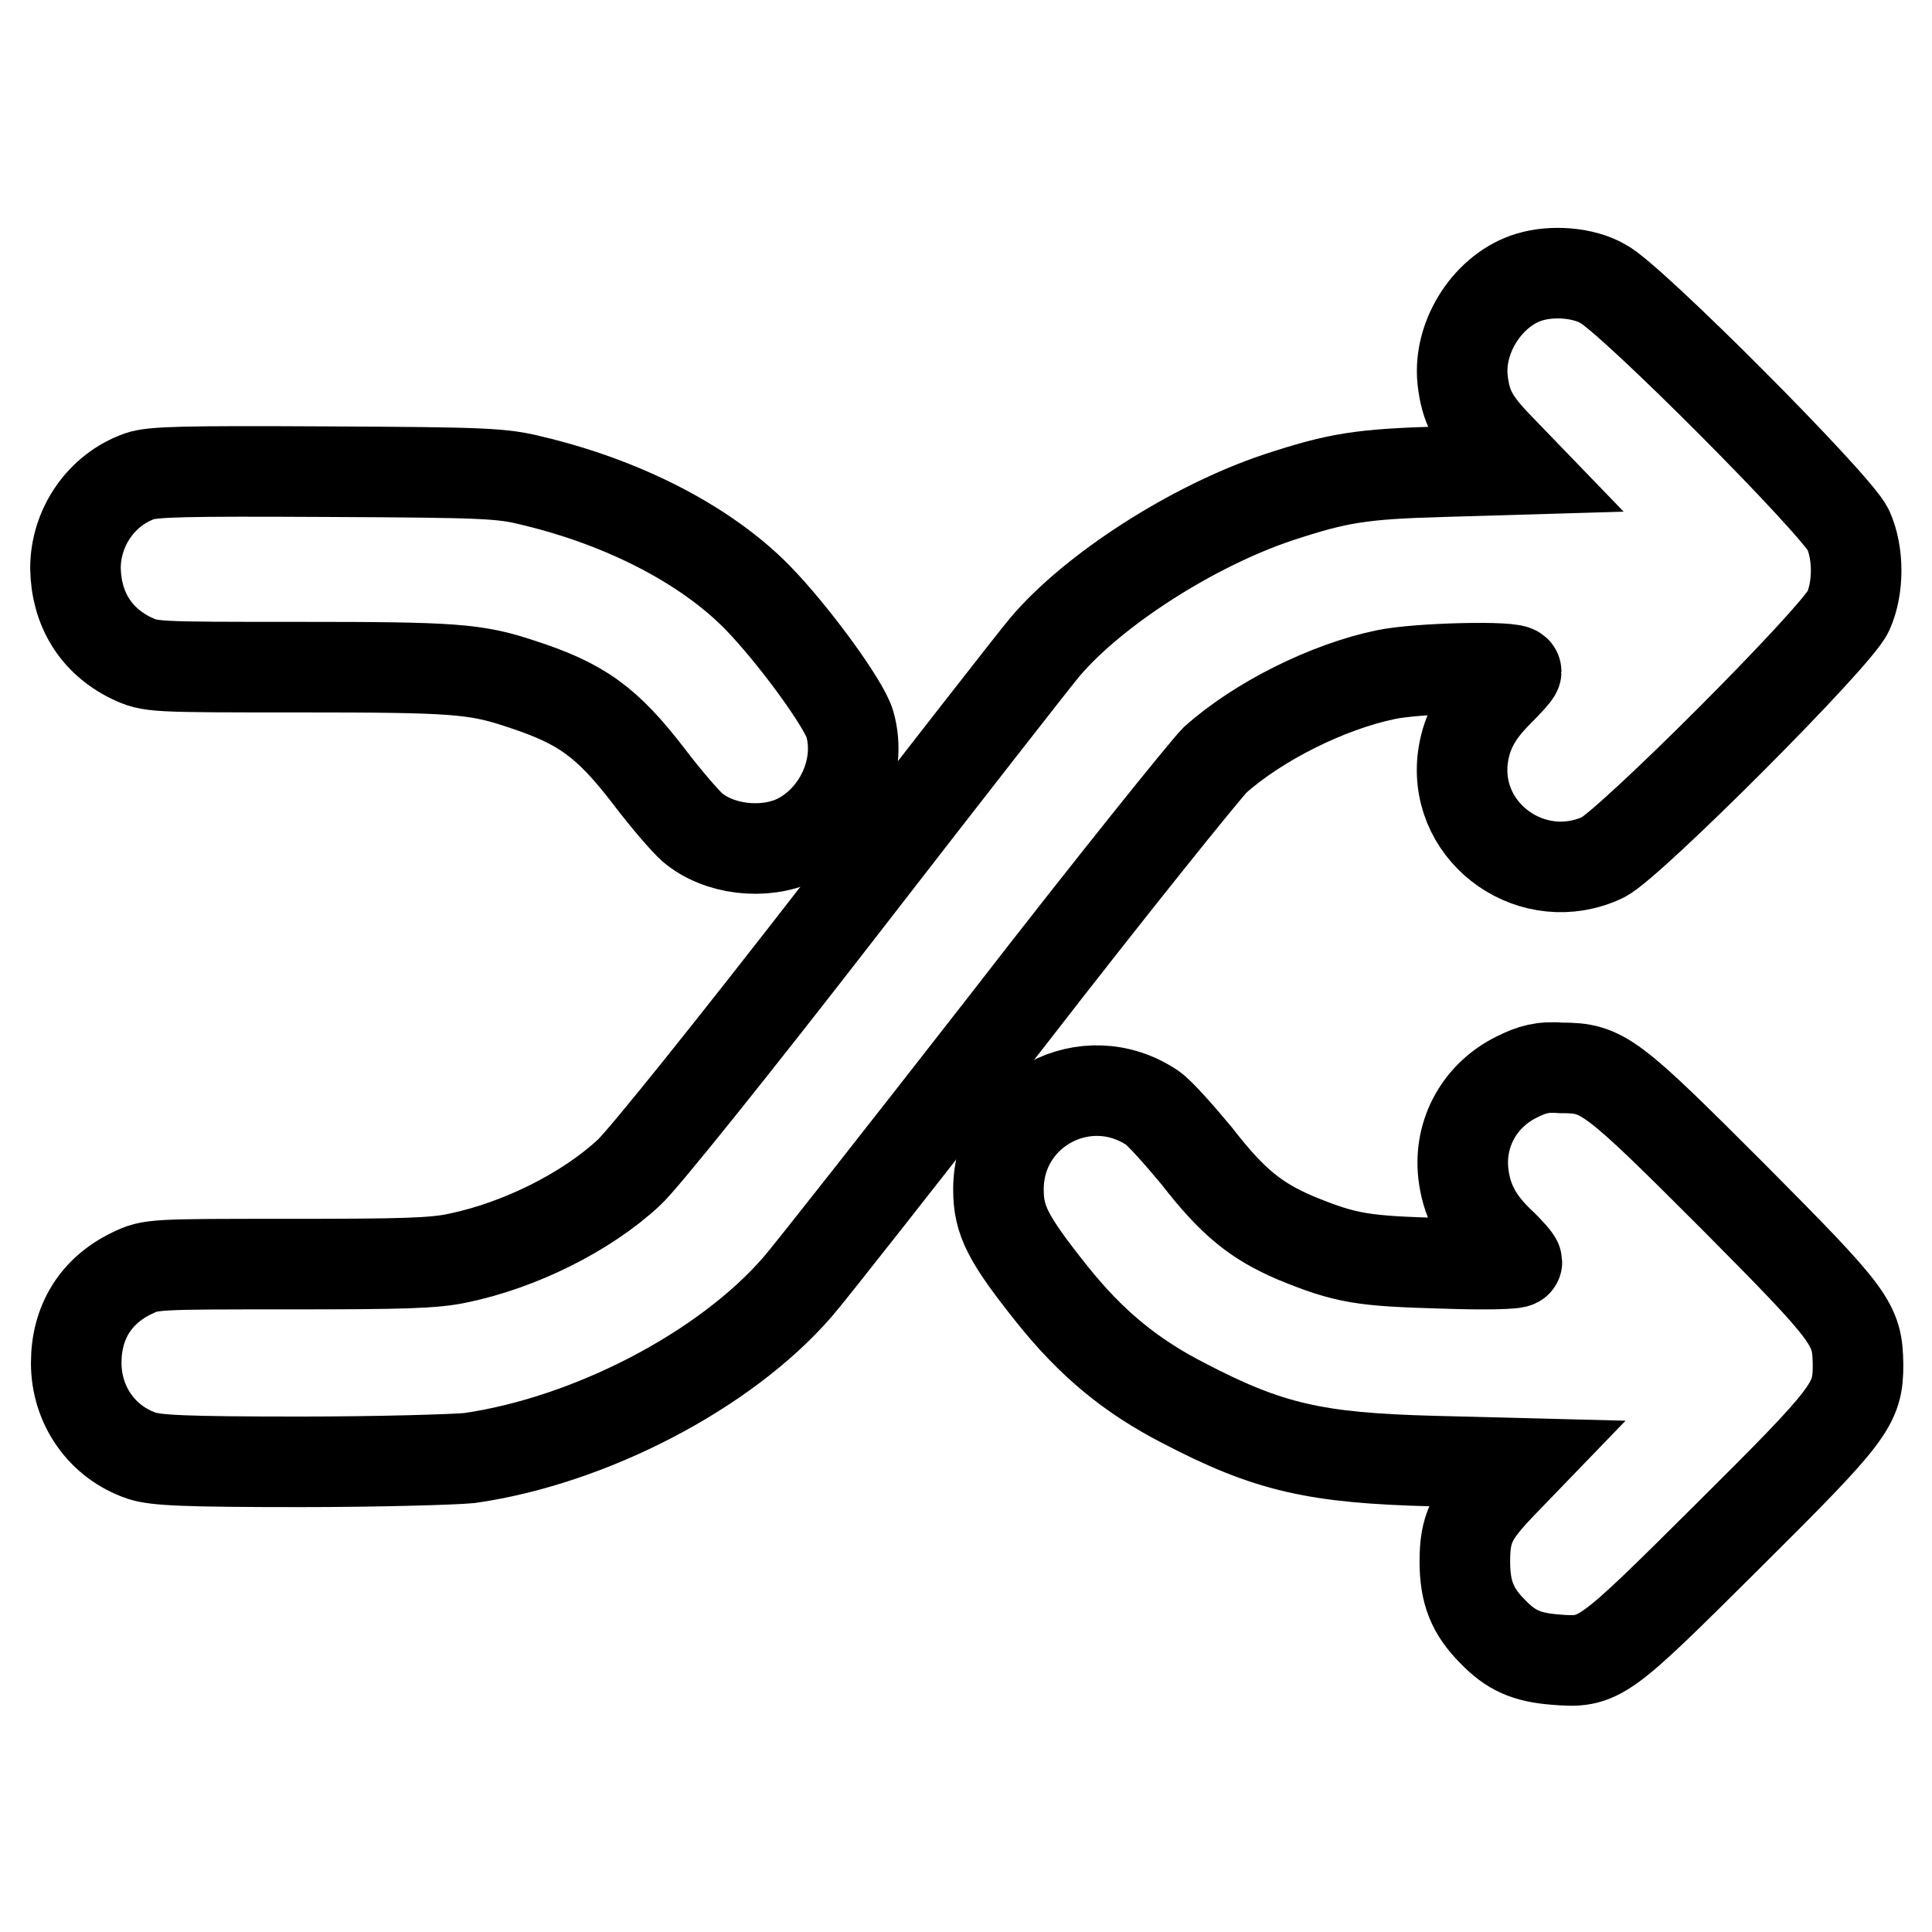
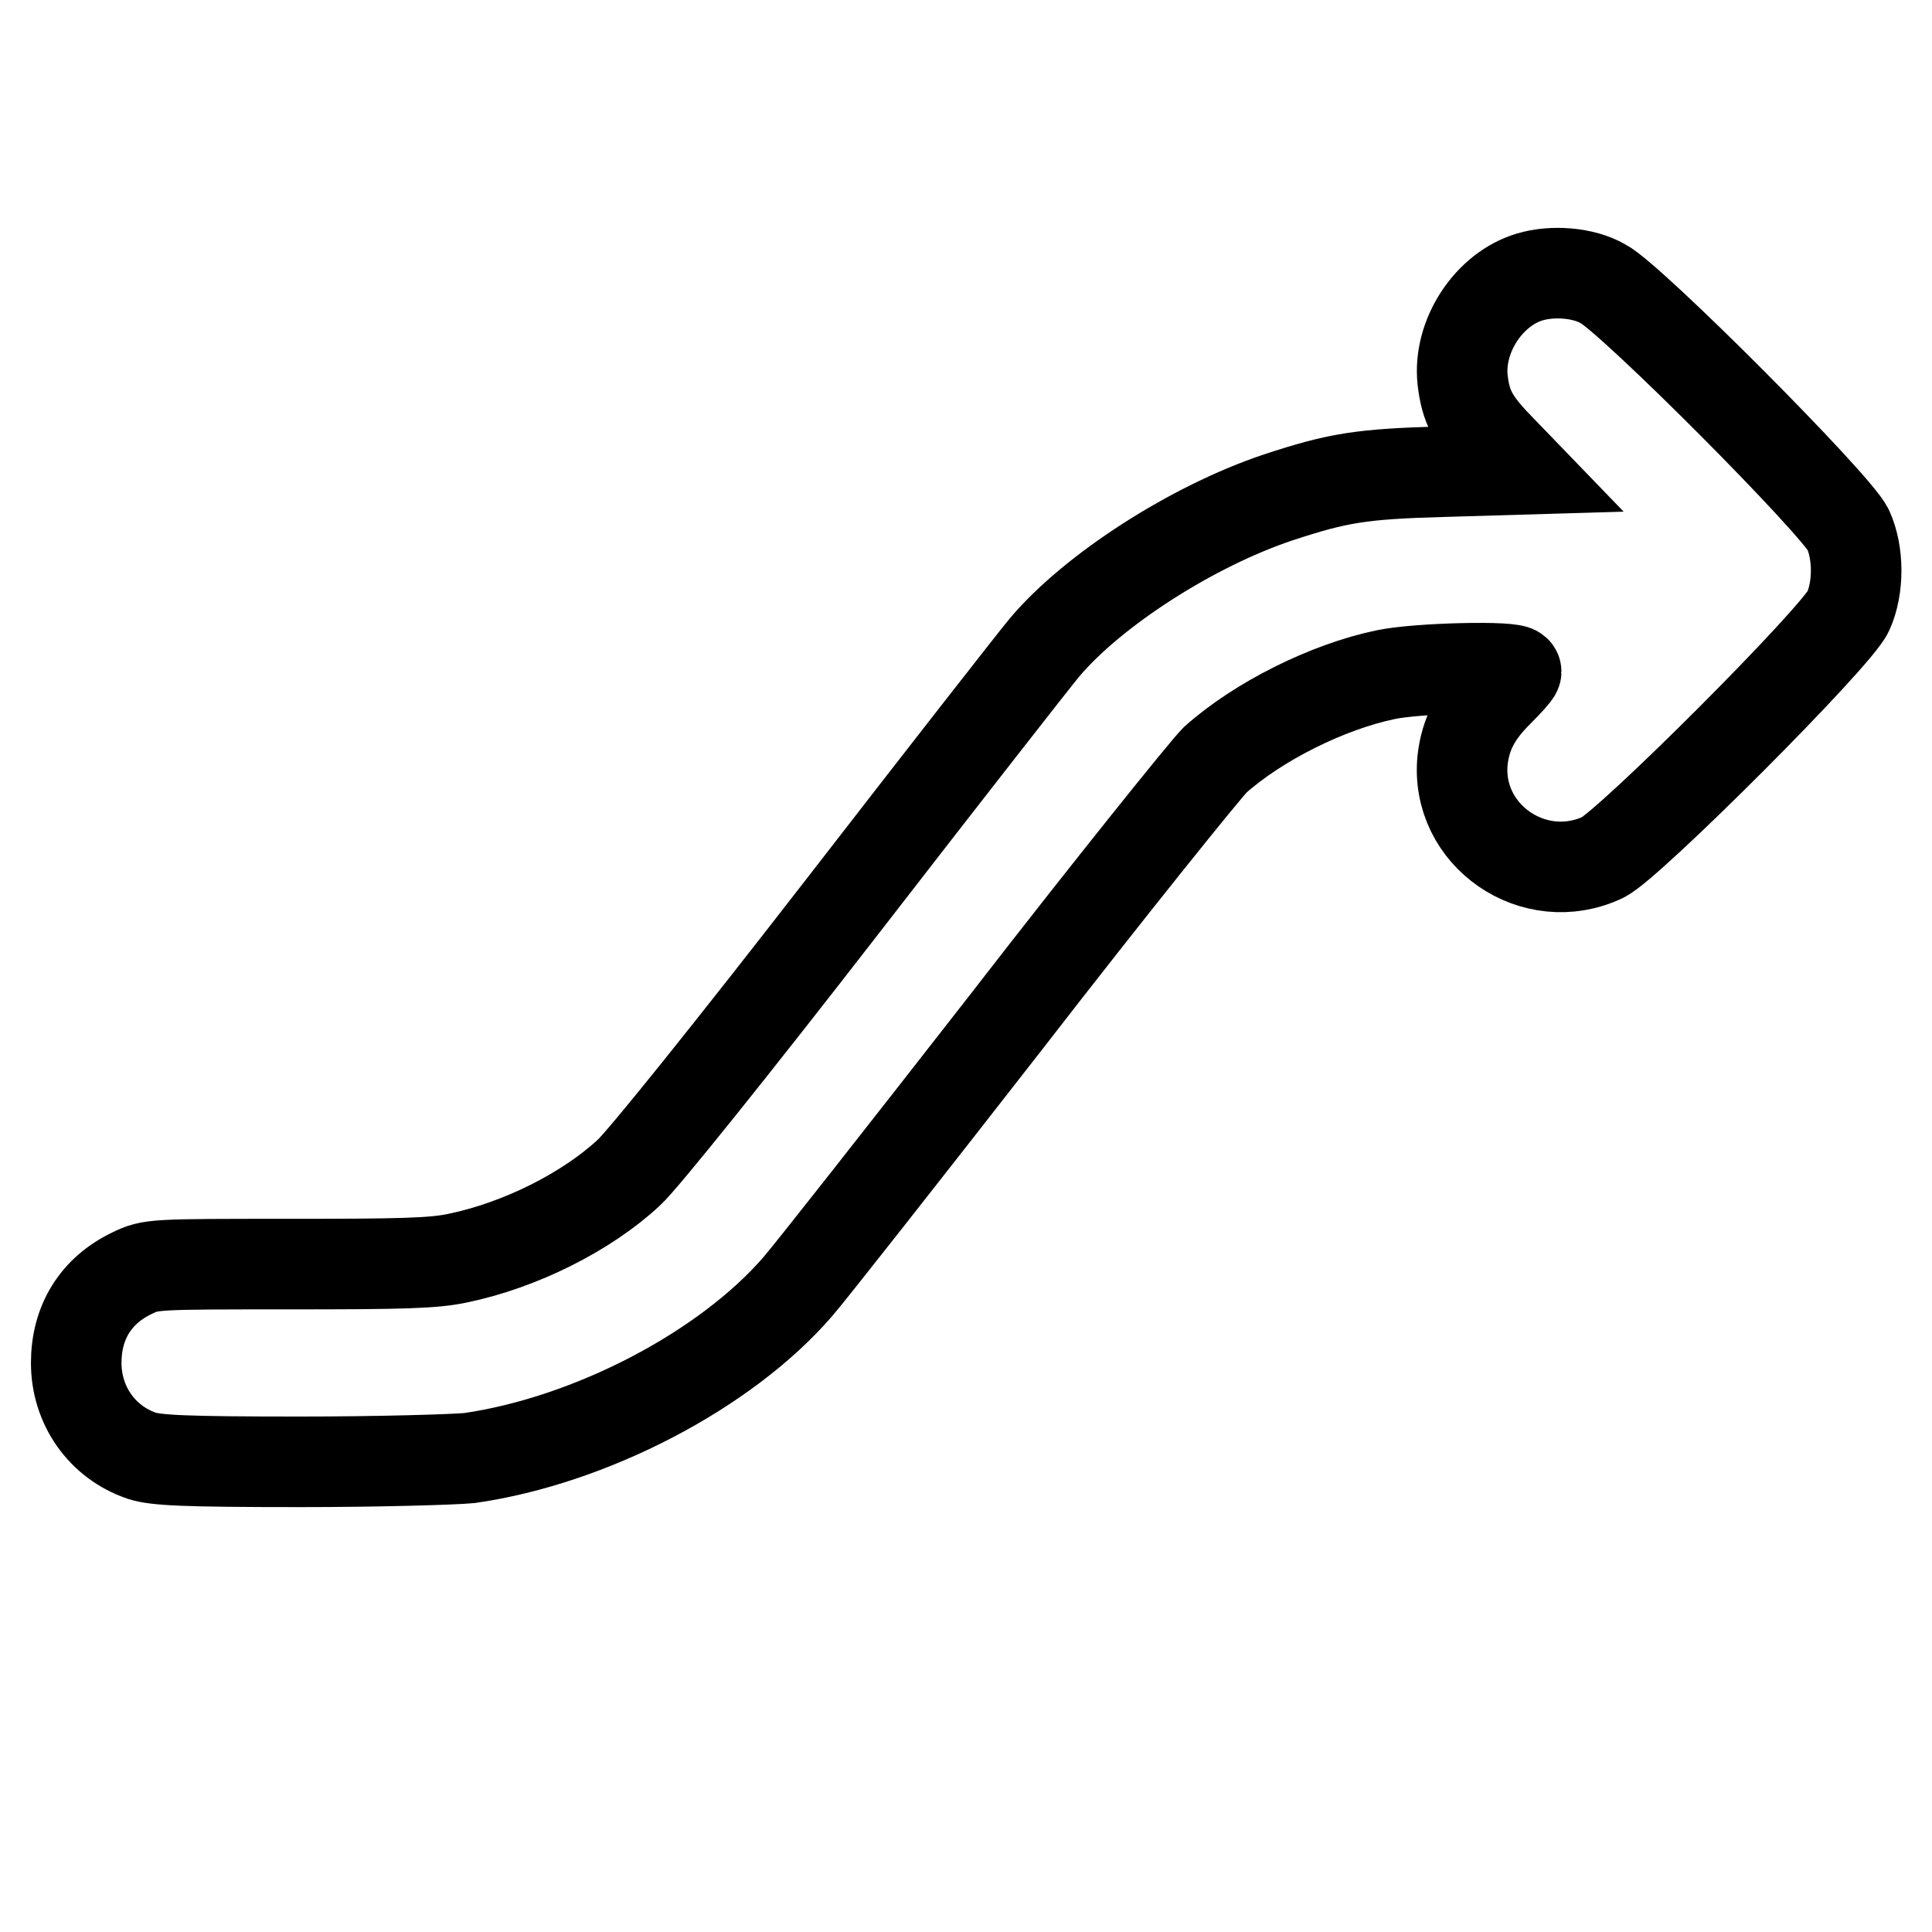
<svg xmlns="http://www.w3.org/2000/svg" version="1.1" x="0px" y="0px" viewBox="0 0 256 256" enable-background="new 0 0 256 256" xml:space="preserve">
  <g>
    <g>
      <g>
        <path stroke-width="12" fill-opacity="0" stroke="#000000" d="M202.7,36.7c-5.4,1.6-9.5,7.8-8.9,13.6c0.4,3.6,1.4,5.5,4.8,9l2.8,2.9l-10.2,0.3c-10.8,0.3-13.9,0.8-21.8,3.4c-11.4,3.8-24.6,12.3-31,19.9c-1.1,1.3-13.3,16.9-27,34.6c-14.1,18.2-26.3,33.4-28.1,35c-5.6,5.2-14.4,9.6-22.6,11.3c-3.2,0.7-7.5,0.8-22.3,0.8c-18.2,0-18.4,0-20.9,1.2c-4.8,2.3-7.4,6.5-7.4,11.9c0,5.6,3.4,10.5,8.7,12.3c1.9,0.6,5.5,0.8,21,0.8c10.3,0,20.4-0.3,22.4-0.5c16-2.3,33.9-11.6,43.5-22.7c1.5-1.7,14-17.6,27.8-35.3c13.7-17.7,26.2-33.2,27.5-34.5c5.7-5.1,14.9-9.7,22.6-11.3c4.2-0.9,17.3-1.2,17.3-0.4c0,0.2-1.1,1.4-2.4,2.7c-2.9,2.9-4.3,5.5-4.7,9c-1,10,9.5,17.2,18.6,12.9c3.5-1.7,31-29.2,32.5-32.6c1.4-3.1,1.4-7.7,0-10.8c-1.5-3.3-28.9-30.8-32.5-32.6C209.8,36.1,205.7,35.8,202.7,36.7z" />
-         <path stroke-width="12" fill-opacity="0" stroke="#000000" d="M18.5,63.1c-5.1,1.8-8.5,6.8-8.5,12.2c0.1,5.4,2.7,9.6,7.4,11.9c2.6,1.2,2.6,1.2,22.4,1.2c20.3,0,23.2,0.2,29.2,2.2c8,2.6,11.4,5,17,12.3c2.2,2.9,4.8,5.9,5.7,6.7c3.5,3,9.5,3.7,13.8,1.7c5.6-2.7,8.8-9.5,7.1-15.4c-0.8-2.7-7.5-11.9-12.3-16.8c-6.8-6.9-17.6-12.5-29.8-15.4c-4-1-6.2-1.1-27.2-1.2C24.3,62.4,20.2,62.5,18.5,63.1z" />
-         <path stroke-width="12" fill-opacity="0" stroke="#000000" d="M201,142.7c-4.9,2.4-7.7,7.4-7.1,12.8c0.4,3.4,1.7,6.1,4.7,9c1.3,1.2,2.4,2.5,2.4,2.7c0,0.3-4.2,0.4-9.8,0.2c-10.6-0.3-12.8-0.6-19.6-3.4c-5.1-2.2-8.2-4.6-13-10.8c-2.4-2.9-5-5.8-5.9-6.4c-8.8-5.9-20.4,0.3-20.4,10.8c0,4.1,1.2,6.5,7.1,13.9c5.2,6.5,10.4,10.8,17.4,14.4c11.3,5.9,17.5,7.3,33.1,7.7l11.7,0.3l-2.8,2.9c-3.8,4-4.7,5.7-4.7,10.1c0,4.1,1,6.6,3.7,9.3c2.4,2.5,4.5,3.4,8.2,3.7c6,0.5,6.3,0.2,22.9-16.3c16.4-16.3,17.3-17.5,17.3-22.8c-0.1-5.4-0.7-6.3-16.6-22.3c-16.1-16.1-17.2-17-22.7-17C204.4,141.3,203,141.7,201,142.7z" />
      </g>
    </g>
  </g>
</svg>